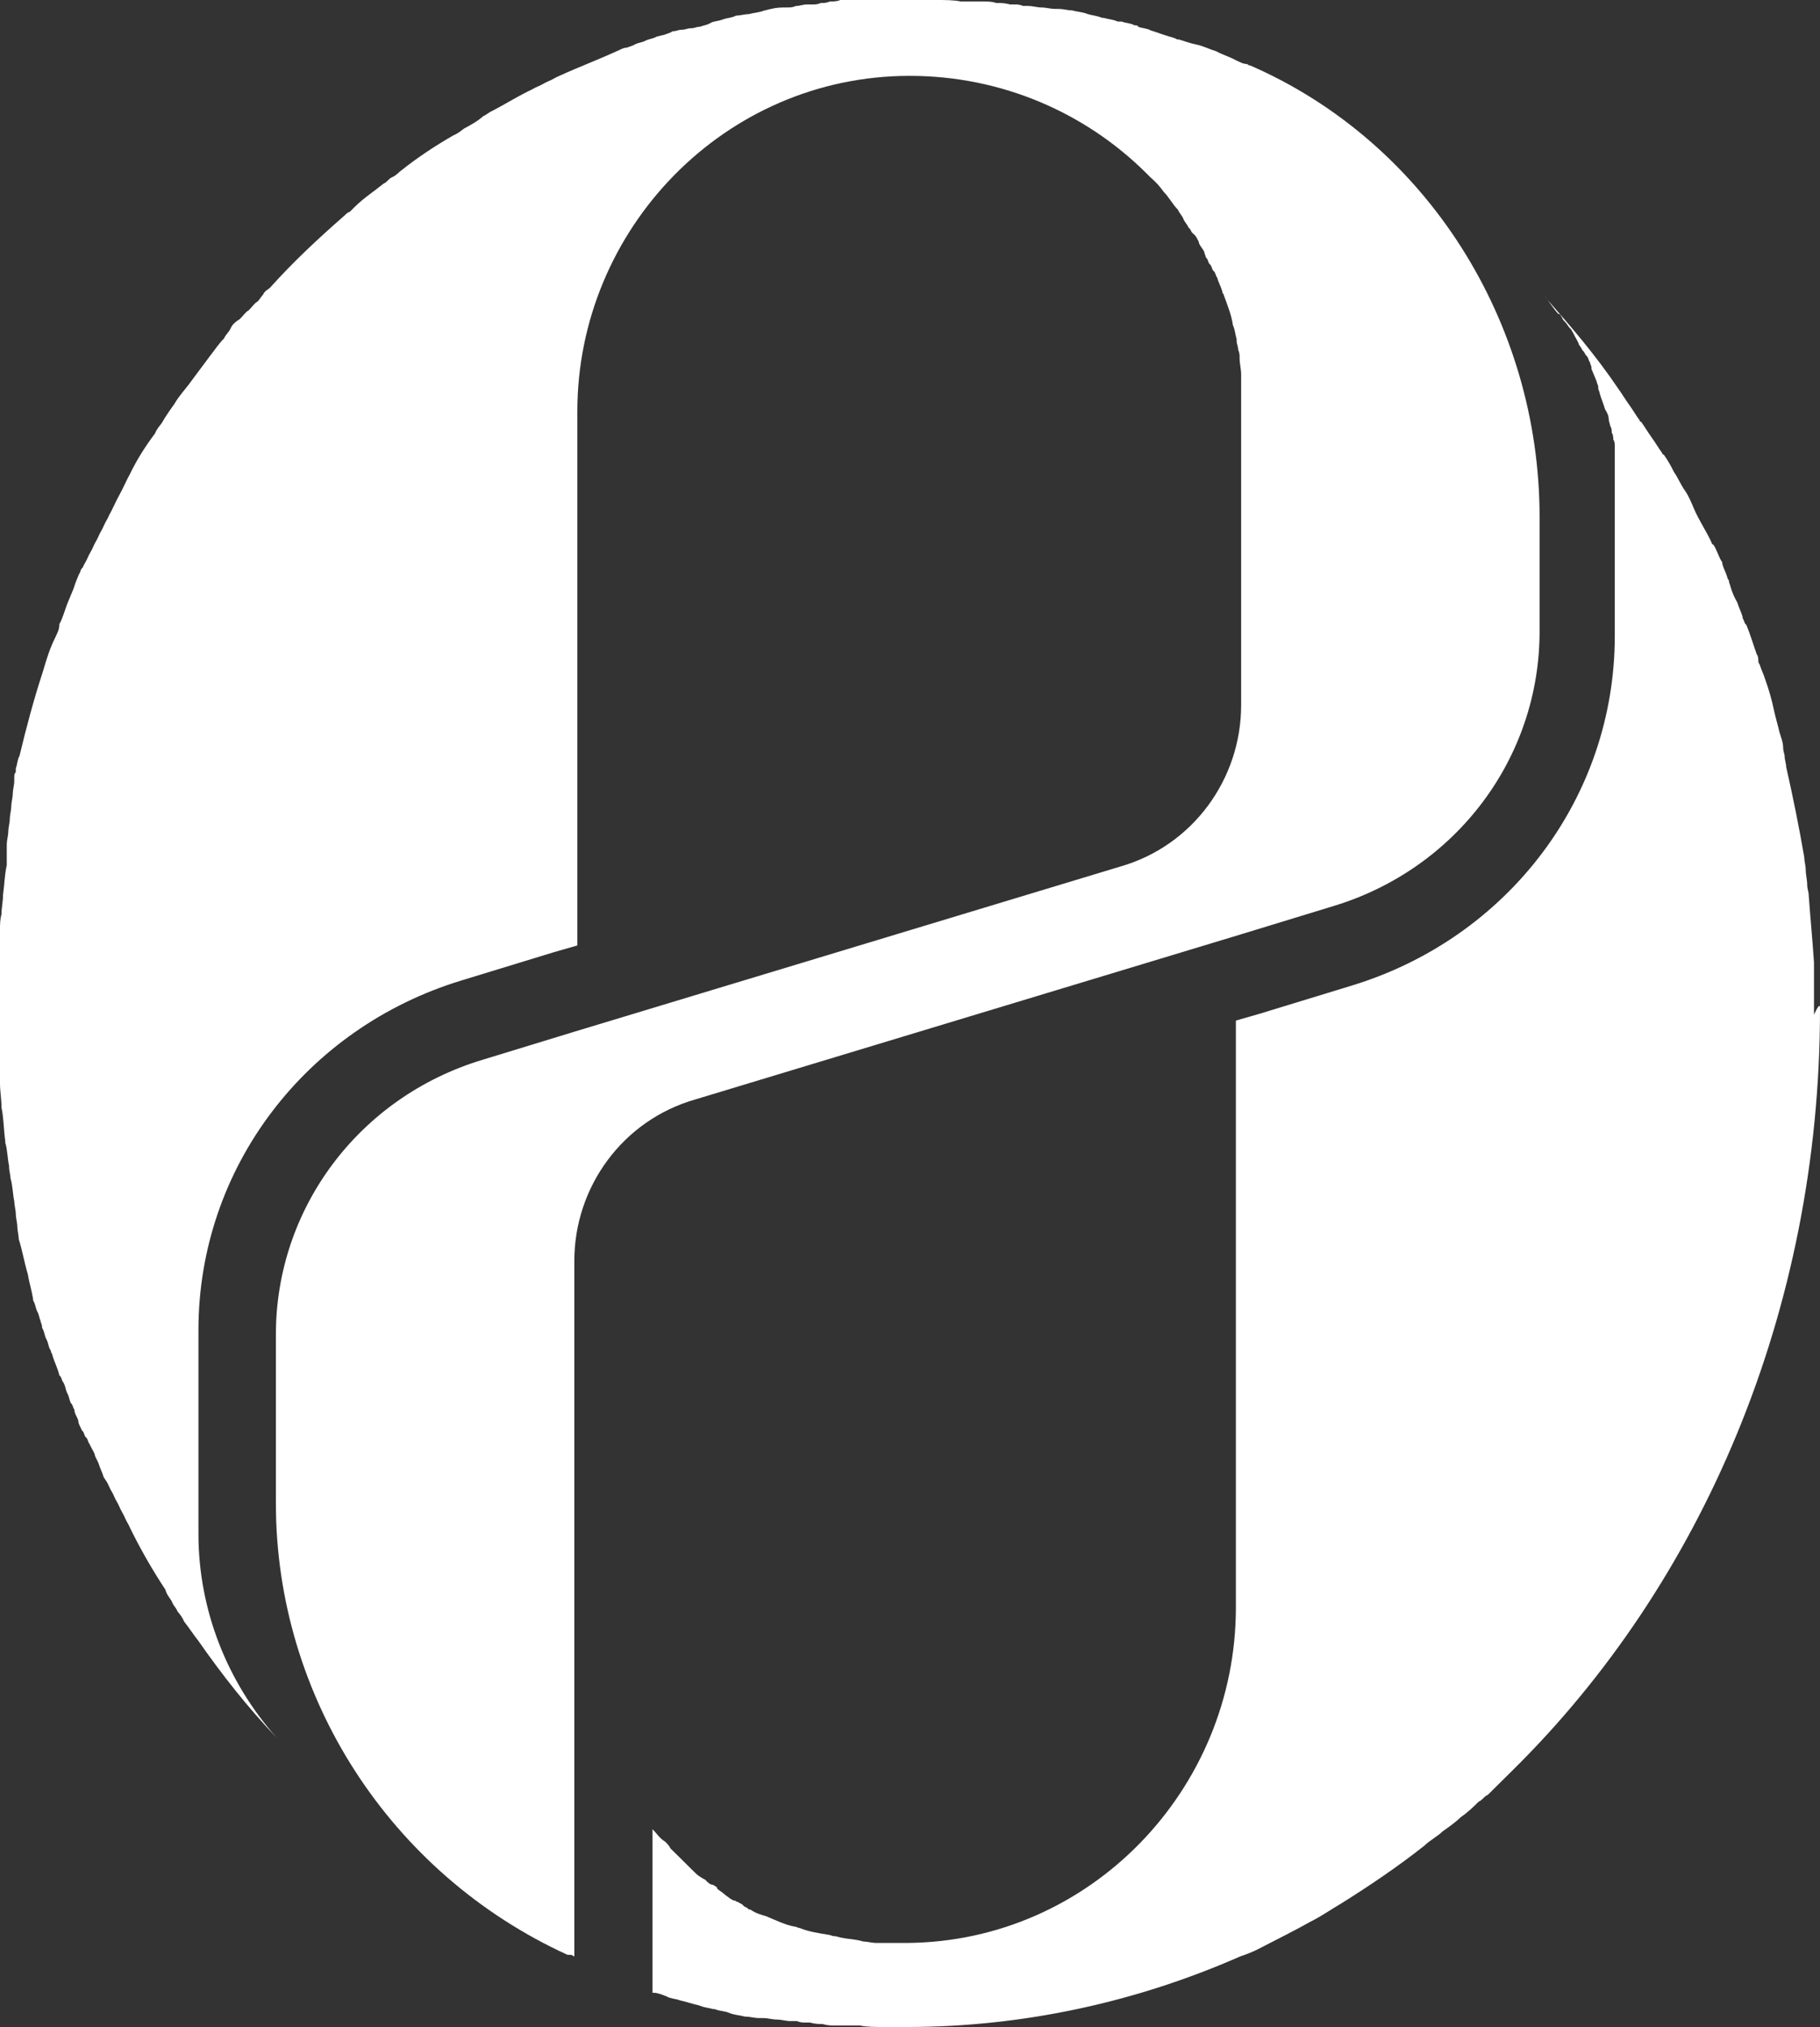
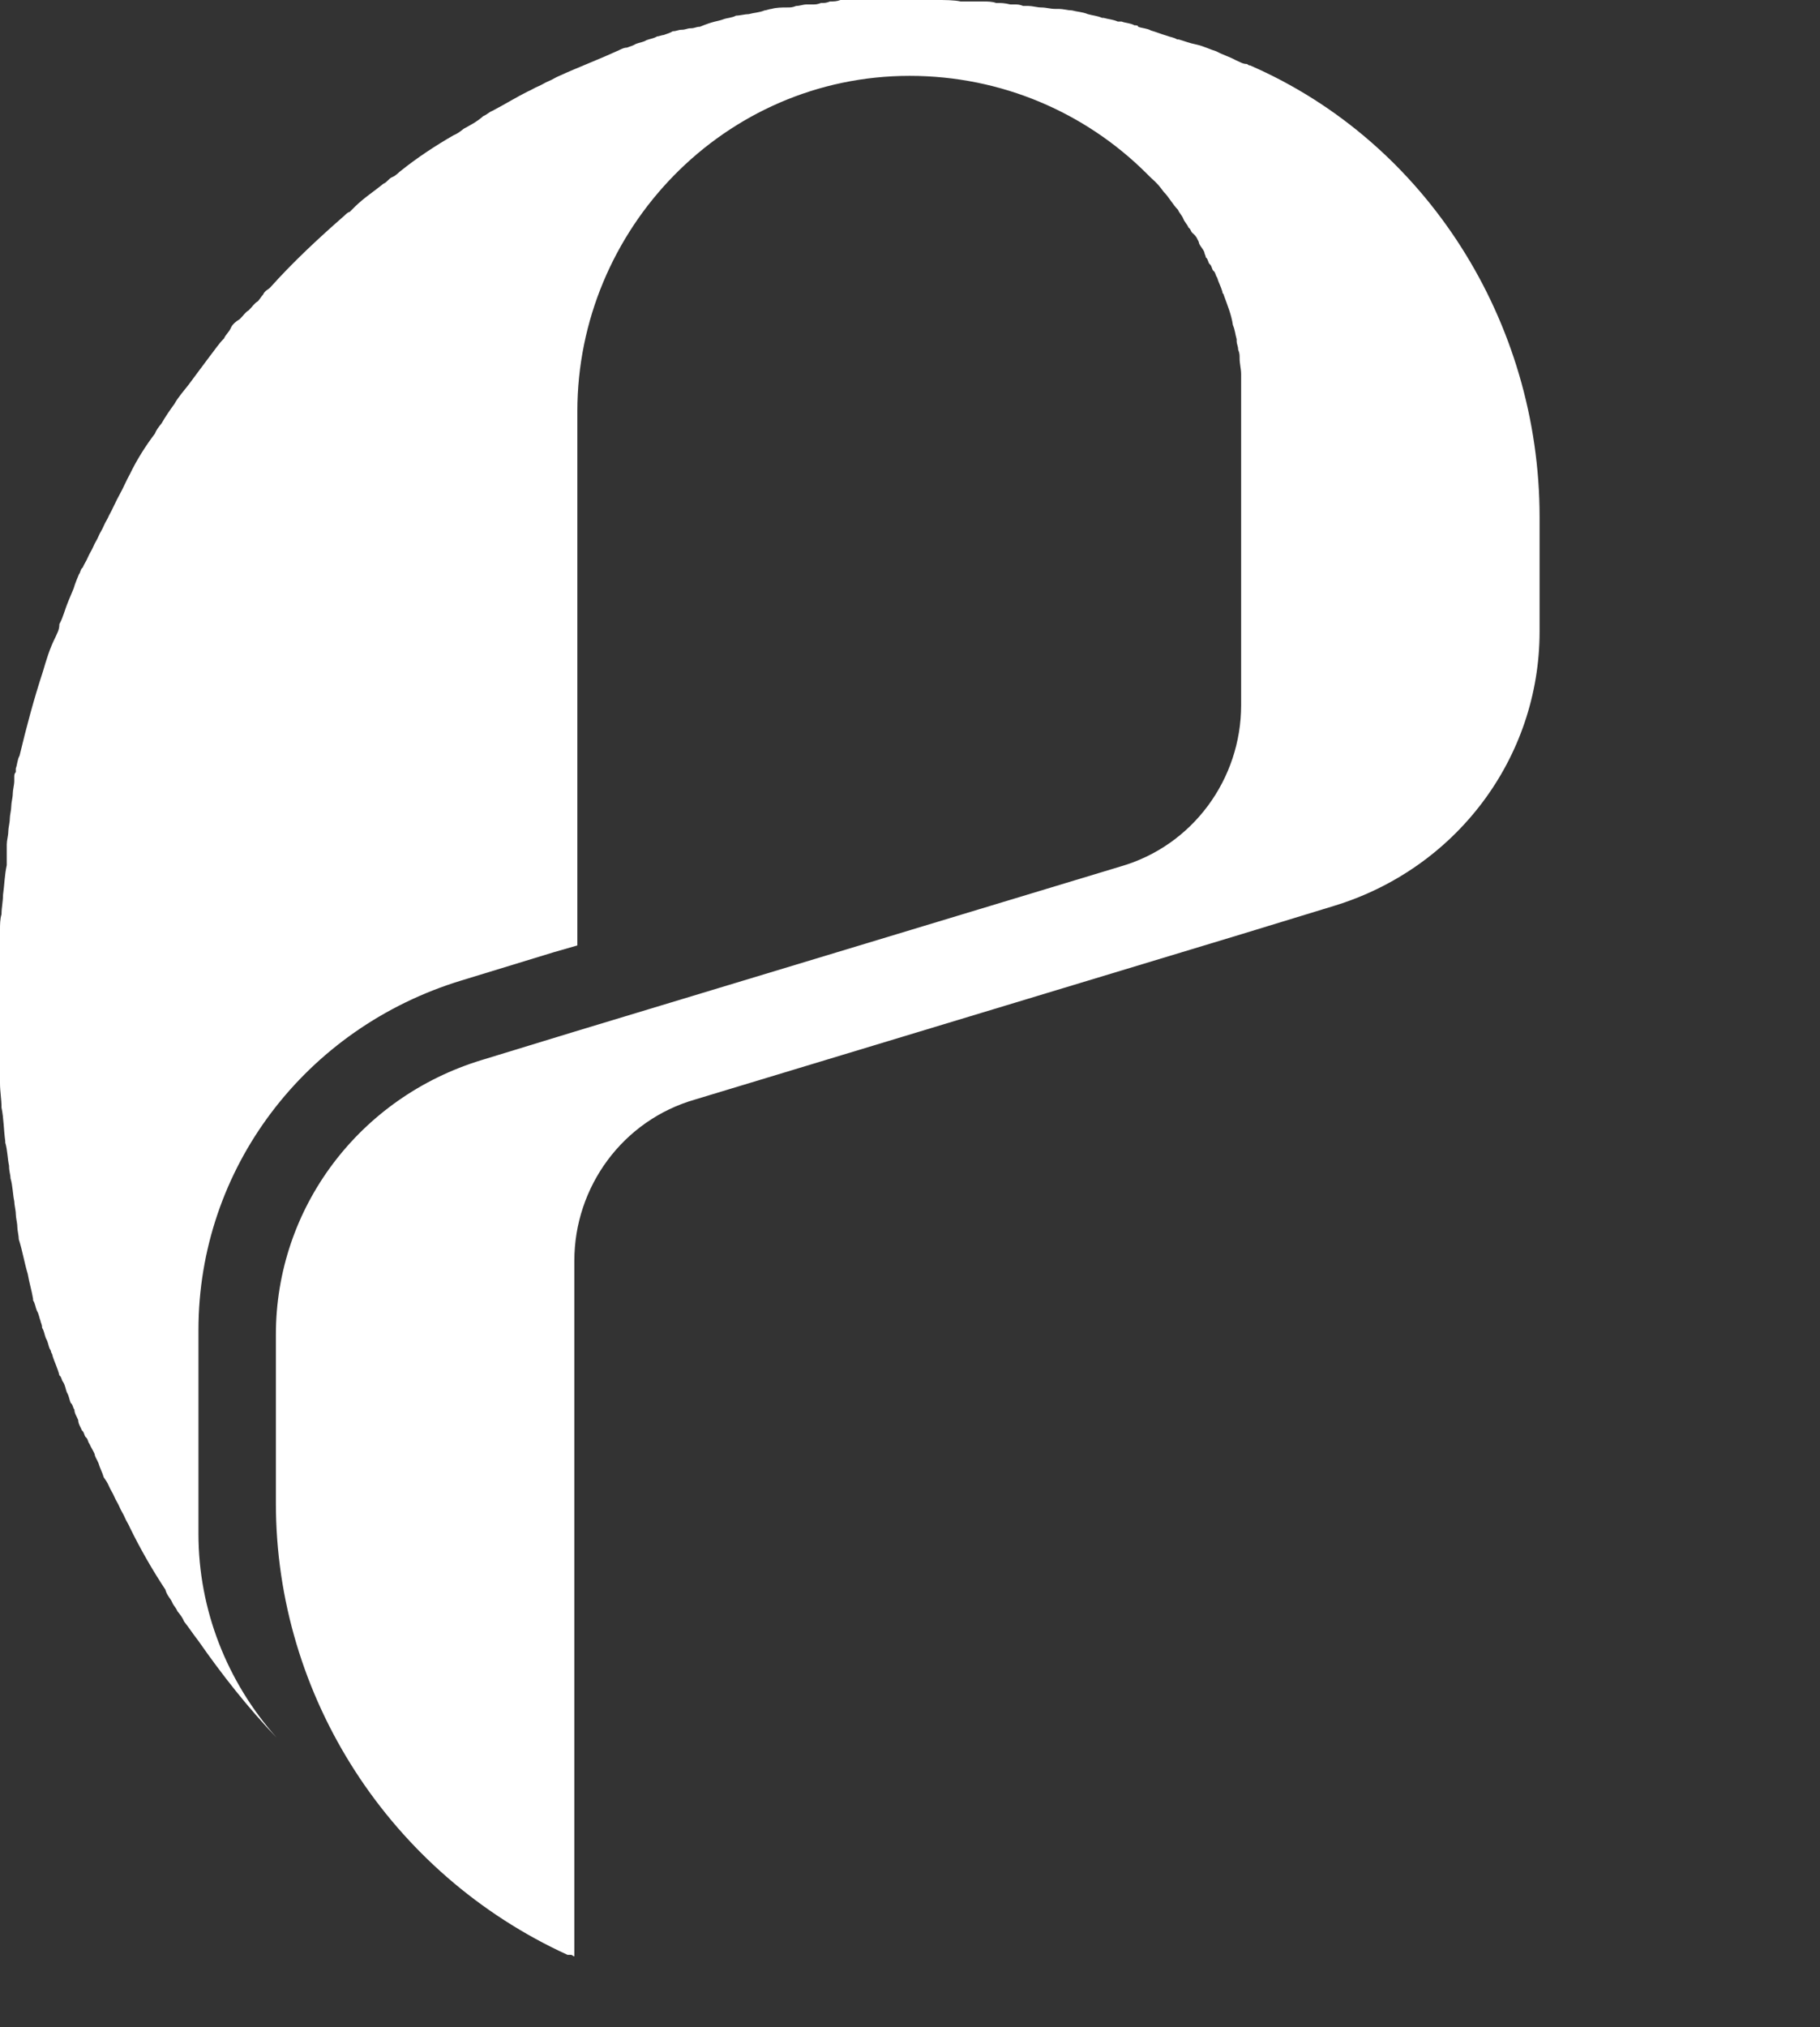
<svg xmlns="http://www.w3.org/2000/svg" width="53" height="59" viewBox="0 0 53 59" fill="none">
  <rect x="0" y="0" width="53" height="59" fill="#333333" stroke="none" />
-   <path d="M53 29.381C53 38.193 49.541 46.117 44.046 51.53L43.324 52.245C43.214 52.288 43.171 52.396 43.061 52.44C42.908 52.591 42.755 52.743 42.536 52.894C42.383 53.046 42.164 53.197 42.01 53.306C41.857 53.457 41.638 53.565 41.485 53.717C40.719 54.323 39.887 54.886 39.055 55.406C38.792 55.557 38.486 55.774 38.179 55.925C37.719 56.185 37.194 56.445 36.734 56.683C36.537 56.791 36.319 56.878 36.121 56.943C33.122 58.264 29.817 59 26.401 59H25.767C25.504 59 25.241 59 25.044 58.957H24.366C24.212 58.957 24.103 58.957 23.95 58.913C23.84 58.913 23.753 58.913 23.578 58.87H23.468C23.358 58.87 23.315 58.87 23.205 58.827H23.008C22.899 58.827 22.746 58.783 22.636 58.783C22.483 58.783 22.373 58.74 22.22 58.74H22.111C21.957 58.74 21.848 58.697 21.695 58.697C21.541 58.654 21.388 58.654 21.235 58.589C21.082 58.524 20.972 58.545 20.819 58.48H20.775C20.622 58.437 20.513 58.437 20.359 58.372C20.162 58.329 19.987 58.264 19.79 58.221C19.681 58.177 19.527 58.177 19.418 58.112C19.309 58.069 19.155 58.004 19.046 58.004H19.002V53.241C19.111 53.349 19.199 53.501 19.374 53.609C19.418 53.652 19.484 53.717 19.527 53.804L19.724 53.998L19.878 54.15L20.031 54.302L20.184 54.453L20.228 54.496C20.272 54.54 20.337 54.605 20.425 54.648C20.469 54.691 20.535 54.691 20.578 54.756C20.622 54.8 20.688 54.864 20.775 54.864C20.819 54.908 20.885 54.908 20.885 54.973C20.929 55.016 21.038 55.081 21.082 55.124C21.126 55.168 21.235 55.233 21.279 55.276C21.323 55.276 21.323 55.319 21.388 55.319C21.432 55.319 21.432 55.362 21.498 55.362C21.541 55.406 21.607 55.406 21.651 55.471C21.695 55.514 21.76 55.514 21.804 55.579H21.848C22.001 55.687 22.154 55.731 22.308 55.774C22.57 55.882 22.877 56.034 23.14 56.077C23.183 56.077 23.249 56.12 23.293 56.12C23.556 56.229 23.862 56.272 24.125 56.315C24.169 56.315 24.234 56.358 24.322 56.358C24.366 56.358 24.475 56.402 24.519 56.402C24.716 56.445 24.935 56.445 25.132 56.51C25.241 56.51 25.395 56.553 25.504 56.553H26.423C31.743 56.51 35.99 52.093 35.99 46.789V29.706L36.669 29.511L39.361 28.688C43.915 27.302 47.024 23.21 47.024 18.512V12.991C47.024 12.947 47.024 12.839 46.98 12.796C46.98 12.753 46.98 12.644 46.936 12.601C46.936 12.558 46.936 12.45 46.892 12.406C46.892 12.363 46.848 12.255 46.848 12.211C46.848 12.103 46.805 12.017 46.739 11.908C46.695 11.757 46.63 11.605 46.586 11.454C46.586 11.41 46.542 11.345 46.542 11.302V11.259C46.542 11.215 46.498 11.15 46.498 11.107C46.454 10.999 46.389 10.847 46.345 10.739V10.696C46.345 10.652 46.301 10.588 46.301 10.544C46.257 10.501 46.257 10.393 46.192 10.349C46.148 10.306 46.148 10.241 46.082 10.198C46.038 10.089 45.973 10.046 45.973 10.003C45.929 9.895 45.863 9.808 45.819 9.7C45.776 9.656 45.776 9.591 45.71 9.548L45.601 9.397C45.557 9.353 45.491 9.288 45.491 9.245C45.447 9.202 45.447 9.137 45.382 9.137C45.228 8.985 45.119 8.769 44.966 8.617C45.732 9.483 46.476 10.349 47.133 11.324C47.242 11.475 47.33 11.627 47.44 11.778C47.549 11.93 47.636 12.081 47.746 12.233C47.746 12.233 47.746 12.276 47.79 12.276C47.899 12.428 47.987 12.579 48.096 12.731C48.206 12.883 48.293 13.034 48.403 13.186C48.403 13.186 48.403 13.229 48.447 13.229C48.556 13.38 48.644 13.532 48.753 13.749C48.862 13.9 48.95 14.117 49.059 14.268C49.169 14.42 49.257 14.636 49.322 14.788C49.475 15.156 49.694 15.459 49.848 15.805C49.848 15.805 49.848 15.849 49.891 15.849C50.001 16 50.045 16.217 50.154 16.368V16.412C50.198 16.563 50.264 16.672 50.307 16.823C50.307 16.866 50.351 16.866 50.351 16.931C50.351 16.975 50.395 17.04 50.395 17.083C50.439 17.234 50.504 17.386 50.592 17.538C50.636 17.689 50.701 17.797 50.745 17.949V17.992C50.789 18.035 50.789 18.144 50.855 18.187C50.964 18.447 51.052 18.75 51.161 19.053C51.205 19.096 51.205 19.205 51.205 19.248C51.205 19.291 51.249 19.356 51.249 19.356C51.292 19.508 51.358 19.616 51.402 19.768C51.511 20.071 51.599 20.374 51.665 20.699C51.708 20.893 51.774 21.11 51.818 21.305C51.862 21.456 51.927 21.608 51.927 21.76C51.927 21.868 51.971 21.954 51.971 22.019C51.971 22.128 52.015 22.214 52.015 22.323C52.212 23.189 52.387 24.055 52.54 24.942C52.54 25.051 52.584 25.202 52.584 25.31C52.584 25.462 52.628 25.613 52.628 25.765C52.628 25.873 52.672 25.96 52.672 26.068C52.715 26.674 52.781 27.346 52.825 28.017V29.532C53 29.164 53 29.273 53 29.381Z" fill="white" />
-   <path d="M44.834 15.048V18.382C44.834 22.063 42.404 25.289 38.836 26.371L36.143 27.194L20.25 32.001C18.126 32.607 16.725 34.556 16.725 36.699V56.943C16.681 56.943 16.681 56.9 16.616 56.9H16.528C11.362 54.54 8.034 49.387 8.034 43.757V38.843C8.034 35.162 10.464 31.936 14.033 30.853L16.725 30.03L32.619 25.224C34.742 24.618 36.143 22.669 36.143 20.526V10.891C36.143 10.739 36.099 10.588 36.099 10.436C36.099 10.328 36.099 10.284 36.056 10.176C36.056 10.068 36.012 10.025 36.012 9.916V9.873C35.968 9.721 35.968 9.613 35.903 9.462C35.859 9.159 35.749 8.899 35.64 8.596C35.64 8.552 35.596 8.552 35.596 8.487C35.552 8.336 35.487 8.228 35.443 8.076C35.399 8.033 35.399 7.924 35.333 7.881C35.289 7.838 35.289 7.73 35.224 7.686C35.18 7.643 35.18 7.535 35.114 7.491C35.114 7.448 35.071 7.383 35.071 7.34C35.027 7.232 34.961 7.188 34.917 7.08C34.917 7.037 34.874 6.972 34.874 6.972C34.83 6.863 34.764 6.82 34.72 6.777C34.677 6.734 34.677 6.669 34.611 6.625C34.567 6.517 34.501 6.474 34.458 6.365C34.414 6.257 34.348 6.214 34.304 6.106C34.151 5.954 34.042 5.738 33.889 5.586C33.779 5.434 33.691 5.326 33.516 5.175L33.363 5.023C31.612 3.291 29.182 2.208 26.489 2.208C21.104 2.208 16.813 6.669 16.813 11.973V27.519L16.134 27.714L13.442 28.537C8.888 29.922 5.779 34.014 5.779 38.713V44.645C5.779 46.854 6.611 48.954 8.056 50.578C7.224 49.712 6.458 48.737 5.779 47.763C5.626 47.568 5.517 47.395 5.363 47.2C5.32 47.092 5.254 47.005 5.166 46.897C5.123 46.789 5.057 46.745 5.013 46.637C4.969 46.529 4.86 46.442 4.816 46.269C4.444 45.706 4.094 45.1 3.787 44.472C3.743 44.364 3.678 44.277 3.634 44.169C3.59 44.061 3.525 43.974 3.481 43.866C3.437 43.757 3.371 43.671 3.328 43.563C3.284 43.454 3.218 43.368 3.174 43.26C3.131 43.151 3.065 43.065 3.021 43C2.977 42.848 2.912 42.74 2.868 42.588C2.824 42.48 2.758 42.393 2.758 42.328C2.715 42.22 2.649 42.134 2.605 42.025C2.561 41.982 2.561 41.874 2.496 41.831C2.452 41.787 2.452 41.679 2.386 41.636C2.342 41.527 2.277 41.441 2.277 41.333C2.233 41.224 2.167 41.138 2.167 41.029C2.123 40.986 2.123 40.878 2.058 40.834C2.014 40.726 2.014 40.64 1.948 40.531C1.905 40.423 1.905 40.337 1.839 40.228C1.795 40.185 1.795 40.077 1.729 40.033C1.686 39.839 1.576 39.622 1.532 39.471C1.532 39.427 1.489 39.362 1.489 39.362C1.489 39.333 1.474 39.297 1.445 39.254C1.401 39.146 1.401 39.059 1.335 38.951C1.292 38.843 1.292 38.756 1.226 38.648C1.226 38.539 1.182 38.496 1.182 38.453C1.138 38.345 1.138 38.258 1.073 38.15C1.029 38.041 1.029 37.955 0.963 37.847V37.803C0.919 37.544 0.854 37.349 0.81 37.089C0.701 36.721 0.657 36.418 0.547 36.071C0.547 35.963 0.504 35.811 0.504 35.703C0.504 35.595 0.46 35.443 0.46 35.335C0.46 35.227 0.416 35.075 0.416 34.967C0.372 34.772 0.372 34.512 0.306 34.296C0.306 34.188 0.263 34.101 0.263 33.928C0.219 33.733 0.219 33.473 0.153 33.257V33.213C0.109 32.91 0.109 32.542 0.044 32.239C0.044 31.979 0 31.784 0 31.524V28.991V27.064C0 26.913 0 26.761 0.044 26.61C0.044 26.415 0.088 26.241 0.088 26.047C0.131 25.744 0.131 25.484 0.197 25.181V24.574C0.197 24.466 0.241 24.314 0.241 24.206C0.241 24.098 0.285 23.946 0.285 23.838C0.285 23.73 0.328 23.578 0.328 23.47C0.328 23.362 0.372 23.21 0.372 23.102C0.372 22.994 0.416 22.842 0.416 22.734V22.626C0.416 22.561 0.416 22.517 0.46 22.474V22.366C0.504 22.258 0.504 22.106 0.569 21.998C0.766 21.175 0.985 20.352 1.248 19.551C1.357 19.183 1.445 18.88 1.62 18.534C1.664 18.425 1.729 18.339 1.729 18.166C1.839 17.971 1.883 17.754 1.992 17.494C2.036 17.386 2.102 17.235 2.145 17.126C2.189 16.975 2.255 16.823 2.299 16.715C2.342 16.672 2.342 16.563 2.408 16.52C2.452 16.412 2.518 16.325 2.561 16.217C2.605 16.109 2.671 16.022 2.715 15.914C2.758 15.806 2.824 15.719 2.868 15.611C2.912 15.502 2.977 15.416 3.021 15.307C3.065 15.199 3.131 15.113 3.174 15.004C3.284 14.809 3.371 14.593 3.481 14.398C3.59 14.203 3.678 13.987 3.787 13.792C3.984 13.381 4.247 12.969 4.51 12.623C4.553 12.514 4.619 12.428 4.707 12.32C4.816 12.125 4.969 11.908 5.079 11.757C5.188 11.562 5.342 11.389 5.495 11.194C5.604 11.042 5.692 10.934 5.801 10.782C5.911 10.631 5.998 10.523 6.108 10.371C6.261 10.176 6.371 10.003 6.524 9.851C6.568 9.743 6.677 9.657 6.721 9.548C6.765 9.44 6.874 9.353 6.983 9.288C7.093 9.18 7.137 9.094 7.246 9.029C7.356 8.92 7.399 8.834 7.509 8.769C7.553 8.726 7.618 8.617 7.662 8.574C7.706 8.466 7.815 8.422 7.859 8.379C8.538 7.621 9.26 6.95 10.026 6.279C10.07 6.236 10.136 6.171 10.18 6.171L10.333 6.019C10.596 5.759 10.902 5.564 11.165 5.348C11.274 5.305 11.318 5.196 11.428 5.153C11.537 5.11 11.624 5.001 11.69 4.958C12.15 4.59 12.675 4.244 13.201 3.941C13.31 3.897 13.398 3.832 13.507 3.746C13.704 3.637 13.879 3.551 14.076 3.378C14.186 3.334 14.23 3.269 14.339 3.226C14.711 3.031 15.062 2.815 15.368 2.663C15.477 2.62 15.565 2.555 15.675 2.512C15.784 2.468 15.871 2.403 15.981 2.36C16.09 2.317 16.178 2.252 16.288 2.208C16.857 1.949 17.382 1.754 17.951 1.494C18.061 1.451 18.148 1.386 18.258 1.386C18.367 1.342 18.411 1.342 18.52 1.277C18.63 1.234 18.718 1.234 18.827 1.169C18.936 1.126 19.024 1.126 19.133 1.061C19.177 1.061 19.287 1.018 19.33 1.018C19.44 0.974 19.484 0.974 19.593 0.909C19.703 0.909 19.746 0.866 19.856 0.866C19.965 0.866 20.009 0.823 20.119 0.823C20.228 0.823 20.272 0.779 20.381 0.779C20.491 0.736 20.578 0.736 20.688 0.671C20.797 0.606 20.885 0.628 21.06 0.563C21.169 0.52 21.323 0.52 21.432 0.455C21.541 0.455 21.695 0.411 21.804 0.411C21.957 0.368 22.111 0.368 22.264 0.303C22.308 0.303 22.417 0.26 22.461 0.26C22.614 0.217 22.767 0.217 22.921 0.217C23.03 0.217 23.074 0.217 23.183 0.173C23.293 0.173 23.38 0.13 23.49 0.13H23.643C23.753 0.13 23.796 0.13 23.906 0.087C24.015 0.087 24.059 0.087 24.169 0.043C24.278 0.043 24.366 0.043 24.475 0H27.255C27.518 0 27.781 0 27.978 0.043H28.634C28.744 0.043 28.897 0.043 29.007 0.087H29.05C29.16 0.087 29.247 0.087 29.423 0.13H29.532C29.642 0.13 29.685 0.13 29.795 0.173H29.948C30.057 0.173 30.211 0.217 30.32 0.217C30.473 0.217 30.583 0.26 30.736 0.26H30.846C30.955 0.26 31.108 0.303 31.218 0.303C31.371 0.346 31.524 0.346 31.677 0.411C31.831 0.455 31.94 0.455 32.093 0.52H32.137C32.29 0.563 32.4 0.563 32.553 0.628H32.663C32.772 0.671 32.925 0.671 33.035 0.736C33.078 0.736 33.144 0.736 33.144 0.779C33.254 0.823 33.407 0.823 33.516 0.888C33.67 0.931 33.823 0.996 33.976 1.039C34.086 1.083 34.173 1.083 34.282 1.148H34.326C34.48 1.191 34.633 1.256 34.852 1.299C35.049 1.342 35.268 1.451 35.421 1.494C35.618 1.602 35.793 1.645 35.99 1.754C36.099 1.797 36.187 1.862 36.297 1.862C36.34 1.862 36.34 1.905 36.406 1.905C41.529 4.135 44.834 9.353 44.834 15.048Z" fill="white" />
+   <path d="M44.834 15.048V18.382C44.834 22.063 42.404 25.289 38.836 26.371L36.143 27.194L20.25 32.001C18.126 32.607 16.725 34.556 16.725 36.699V56.943C16.681 56.943 16.681 56.9 16.616 56.9H16.528C11.362 54.54 8.034 49.387 8.034 43.757V38.843C8.034 35.162 10.464 31.936 14.033 30.853L16.725 30.03L32.619 25.224C34.742 24.618 36.143 22.669 36.143 20.526V10.891C36.143 10.739 36.099 10.588 36.099 10.436C36.099 10.328 36.099 10.284 36.056 10.176C36.056 10.068 36.012 10.025 36.012 9.916V9.873C35.968 9.721 35.968 9.613 35.903 9.462C35.859 9.159 35.749 8.899 35.64 8.596C35.64 8.552 35.596 8.552 35.596 8.487C35.552 8.336 35.487 8.228 35.443 8.076C35.399 8.033 35.399 7.924 35.333 7.881C35.289 7.838 35.289 7.73 35.224 7.686C35.18 7.643 35.18 7.535 35.114 7.491C35.114 7.448 35.071 7.383 35.071 7.34C35.027 7.232 34.961 7.188 34.917 7.08C34.917 7.037 34.874 6.972 34.874 6.972C34.83 6.863 34.764 6.82 34.72 6.777C34.677 6.734 34.677 6.669 34.611 6.625C34.567 6.517 34.501 6.474 34.458 6.365C34.414 6.257 34.348 6.214 34.304 6.106C34.151 5.954 34.042 5.738 33.889 5.586C33.779 5.434 33.691 5.326 33.516 5.175L33.363 5.023C31.612 3.291 29.182 2.208 26.489 2.208C21.104 2.208 16.813 6.669 16.813 11.973V27.519L16.134 27.714L13.442 28.537C8.888 29.922 5.779 34.014 5.779 38.713V44.645C5.779 46.854 6.611 48.954 8.056 50.578C7.224 49.712 6.458 48.737 5.779 47.763C5.626 47.568 5.517 47.395 5.363 47.2C5.32 47.092 5.254 47.005 5.166 46.897C5.123 46.789 5.057 46.745 5.013 46.637C4.969 46.529 4.86 46.442 4.816 46.269C4.444 45.706 4.094 45.1 3.787 44.472C3.743 44.364 3.678 44.277 3.634 44.169C3.59 44.061 3.525 43.974 3.481 43.866C3.437 43.757 3.371 43.671 3.328 43.563C3.284 43.454 3.218 43.368 3.174 43.26C3.131 43.151 3.065 43.065 3.021 43C2.977 42.848 2.912 42.74 2.868 42.588C2.824 42.48 2.758 42.393 2.758 42.328C2.715 42.22 2.649 42.134 2.605 42.025C2.561 41.982 2.561 41.874 2.496 41.831C2.452 41.787 2.452 41.679 2.386 41.636C2.342 41.527 2.277 41.441 2.277 41.333C2.233 41.224 2.167 41.138 2.167 41.029C2.123 40.986 2.123 40.878 2.058 40.834C2.014 40.726 2.014 40.64 1.948 40.531C1.905 40.423 1.905 40.337 1.839 40.228C1.795 40.185 1.795 40.077 1.729 40.033C1.686 39.839 1.576 39.622 1.532 39.471C1.532 39.427 1.489 39.362 1.489 39.362C1.489 39.333 1.474 39.297 1.445 39.254C1.401 39.146 1.401 39.059 1.335 38.951C1.292 38.843 1.292 38.756 1.226 38.648C1.226 38.539 1.182 38.496 1.182 38.453C1.138 38.345 1.138 38.258 1.073 38.15C1.029 38.041 1.029 37.955 0.963 37.847V37.803C0.919 37.544 0.854 37.349 0.81 37.089C0.701 36.721 0.657 36.418 0.547 36.071C0.547 35.963 0.504 35.811 0.504 35.703C0.504 35.595 0.46 35.443 0.46 35.335C0.46 35.227 0.416 35.075 0.416 34.967C0.372 34.772 0.372 34.512 0.306 34.296C0.306 34.188 0.263 34.101 0.263 33.928C0.219 33.733 0.219 33.473 0.153 33.257V33.213C0.109 32.91 0.109 32.542 0.044 32.239C0.044 31.979 0 31.784 0 31.524V28.991V27.064C0 26.913 0 26.761 0.044 26.61C0.044 26.415 0.088 26.241 0.088 26.047C0.131 25.744 0.131 25.484 0.197 25.181V24.574C0.197 24.466 0.241 24.314 0.241 24.206C0.241 24.098 0.285 23.946 0.285 23.838C0.285 23.73 0.328 23.578 0.328 23.47C0.328 23.362 0.372 23.21 0.372 23.102C0.372 22.994 0.416 22.842 0.416 22.734V22.626C0.416 22.561 0.416 22.517 0.46 22.474V22.366C0.504 22.258 0.504 22.106 0.569 21.998C0.766 21.175 0.985 20.352 1.248 19.551C1.357 19.183 1.445 18.88 1.62 18.534C1.664 18.425 1.729 18.339 1.729 18.166C1.839 17.971 1.883 17.754 1.992 17.494C2.036 17.386 2.102 17.235 2.145 17.126C2.189 16.975 2.255 16.823 2.299 16.715C2.342 16.672 2.342 16.563 2.408 16.52C2.452 16.412 2.518 16.325 2.561 16.217C2.605 16.109 2.671 16.022 2.715 15.914C2.758 15.806 2.824 15.719 2.868 15.611C2.912 15.502 2.977 15.416 3.021 15.307C3.065 15.199 3.131 15.113 3.174 15.004C3.284 14.809 3.371 14.593 3.481 14.398C3.59 14.203 3.678 13.987 3.787 13.792C3.984 13.381 4.247 12.969 4.51 12.623C4.553 12.514 4.619 12.428 4.707 12.32C4.816 12.125 4.969 11.908 5.079 11.757C5.188 11.562 5.342 11.389 5.495 11.194C5.604 11.042 5.692 10.934 5.801 10.782C5.911 10.631 5.998 10.523 6.108 10.371C6.261 10.176 6.371 10.003 6.524 9.851C6.568 9.743 6.677 9.657 6.721 9.548C6.765 9.44 6.874 9.353 6.983 9.288C7.093 9.18 7.137 9.094 7.246 9.029C7.356 8.92 7.399 8.834 7.509 8.769C7.553 8.726 7.618 8.617 7.662 8.574C7.706 8.466 7.815 8.422 7.859 8.379C8.538 7.621 9.26 6.95 10.026 6.279C10.07 6.236 10.136 6.171 10.18 6.171L10.333 6.019C10.596 5.759 10.902 5.564 11.165 5.348C11.274 5.305 11.318 5.196 11.428 5.153C11.537 5.11 11.624 5.001 11.69 4.958C12.15 4.59 12.675 4.244 13.201 3.941C13.31 3.897 13.398 3.832 13.507 3.746C13.704 3.637 13.879 3.551 14.076 3.378C14.186 3.334 14.23 3.269 14.339 3.226C14.711 3.031 15.062 2.815 15.368 2.663C15.477 2.62 15.565 2.555 15.675 2.512C15.784 2.468 15.871 2.403 15.981 2.36C16.09 2.317 16.178 2.252 16.288 2.208C16.857 1.949 17.382 1.754 17.951 1.494C18.061 1.451 18.148 1.386 18.258 1.386C18.367 1.342 18.411 1.342 18.52 1.277C18.63 1.234 18.718 1.234 18.827 1.169C18.936 1.126 19.024 1.126 19.133 1.061C19.177 1.061 19.287 1.018 19.33 1.018C19.44 0.974 19.484 0.974 19.593 0.909C19.703 0.909 19.746 0.866 19.856 0.866C19.965 0.866 20.009 0.823 20.119 0.823C20.228 0.823 20.272 0.779 20.381 0.779C20.797 0.606 20.885 0.628 21.06 0.563C21.169 0.52 21.323 0.52 21.432 0.455C21.541 0.455 21.695 0.411 21.804 0.411C21.957 0.368 22.111 0.368 22.264 0.303C22.308 0.303 22.417 0.26 22.461 0.26C22.614 0.217 22.767 0.217 22.921 0.217C23.03 0.217 23.074 0.217 23.183 0.173C23.293 0.173 23.38 0.13 23.49 0.13H23.643C23.753 0.13 23.796 0.13 23.906 0.087C24.015 0.087 24.059 0.087 24.169 0.043C24.278 0.043 24.366 0.043 24.475 0H27.255C27.518 0 27.781 0 27.978 0.043H28.634C28.744 0.043 28.897 0.043 29.007 0.087H29.05C29.16 0.087 29.247 0.087 29.423 0.13H29.532C29.642 0.13 29.685 0.13 29.795 0.173H29.948C30.057 0.173 30.211 0.217 30.32 0.217C30.473 0.217 30.583 0.26 30.736 0.26H30.846C30.955 0.26 31.108 0.303 31.218 0.303C31.371 0.346 31.524 0.346 31.677 0.411C31.831 0.455 31.94 0.455 32.093 0.52H32.137C32.29 0.563 32.4 0.563 32.553 0.628H32.663C32.772 0.671 32.925 0.671 33.035 0.736C33.078 0.736 33.144 0.736 33.144 0.779C33.254 0.823 33.407 0.823 33.516 0.888C33.67 0.931 33.823 0.996 33.976 1.039C34.086 1.083 34.173 1.083 34.282 1.148H34.326C34.48 1.191 34.633 1.256 34.852 1.299C35.049 1.342 35.268 1.451 35.421 1.494C35.618 1.602 35.793 1.645 35.99 1.754C36.099 1.797 36.187 1.862 36.297 1.862C36.34 1.862 36.34 1.905 36.406 1.905C41.529 4.135 44.834 9.353 44.834 15.048Z" fill="white" />
</svg>